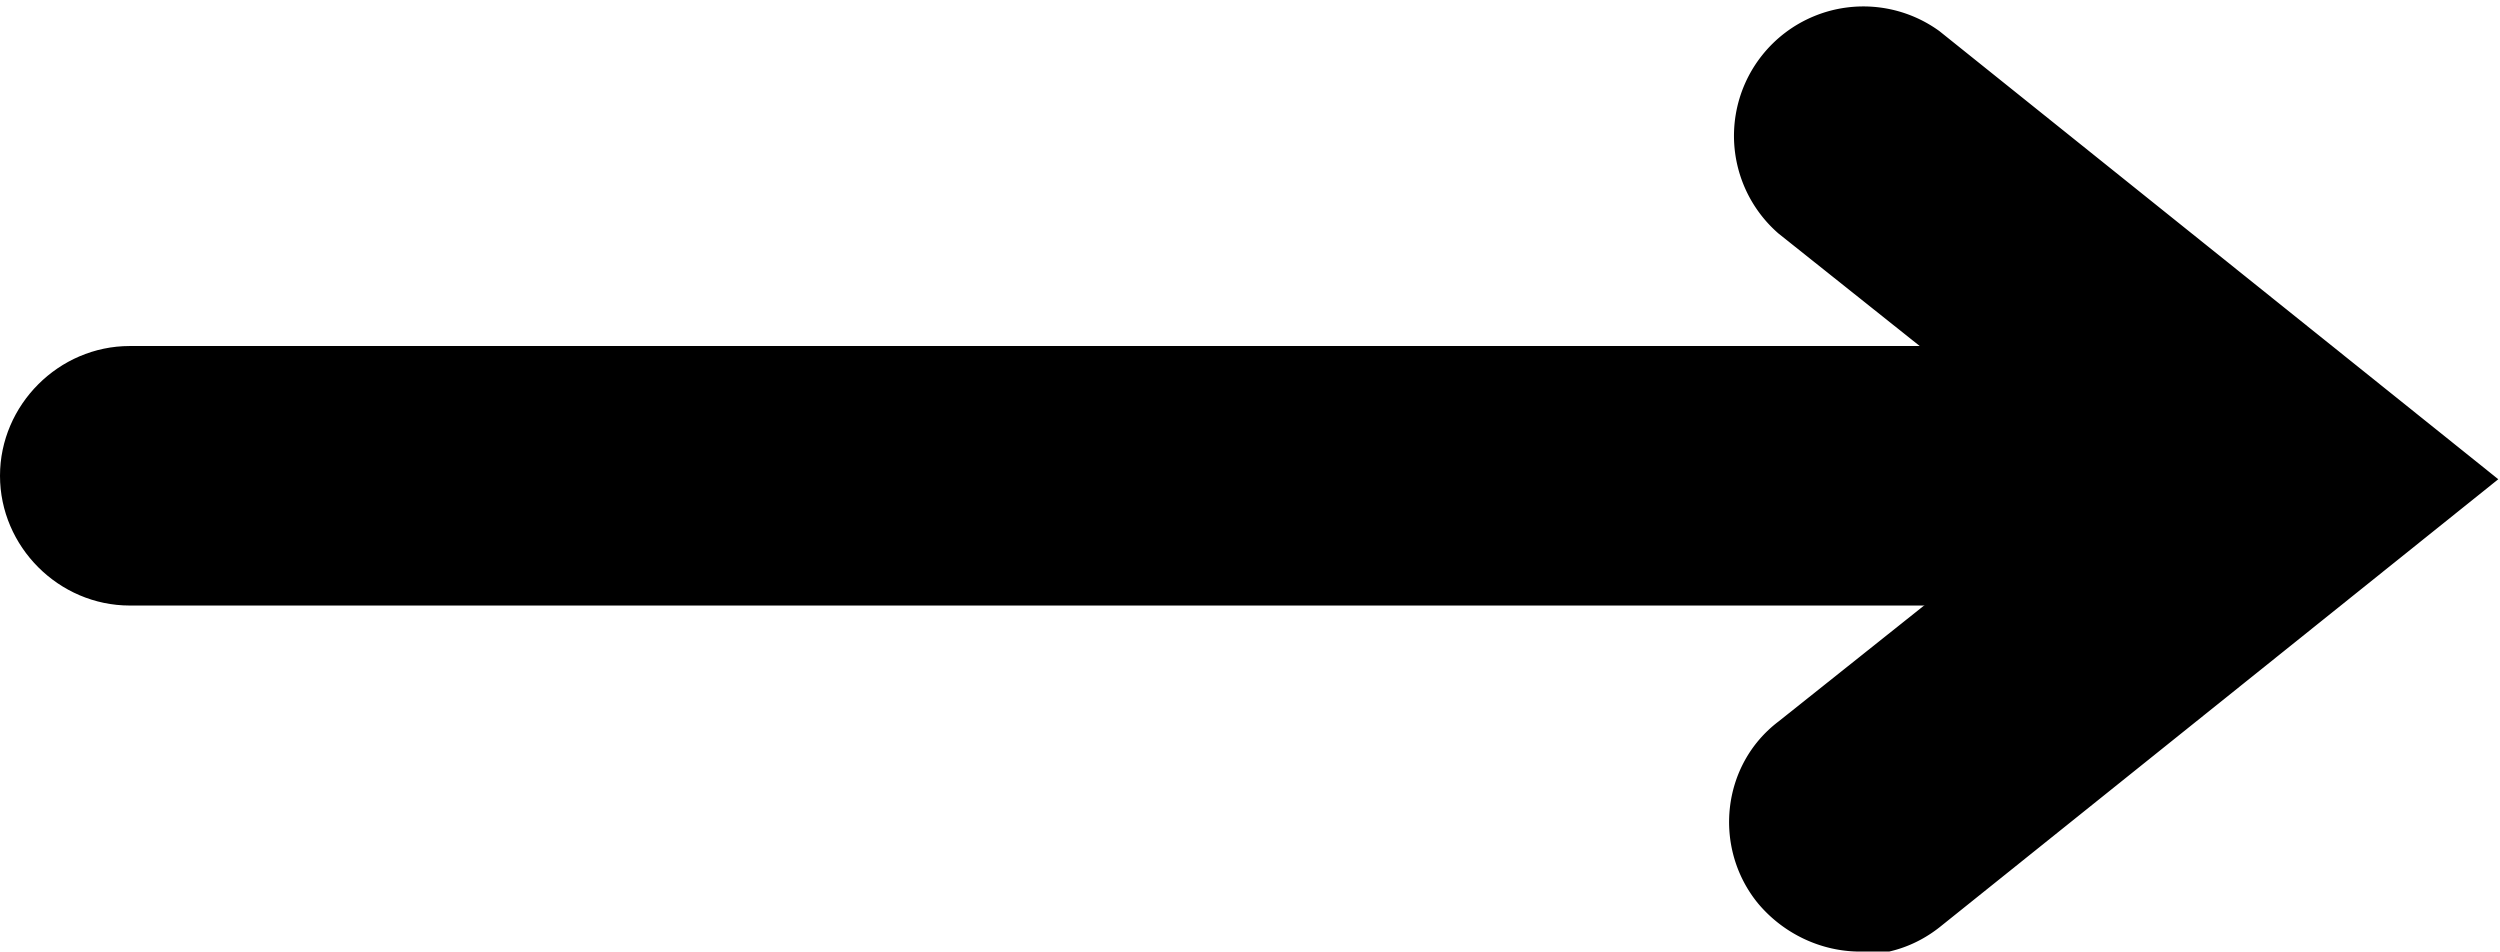
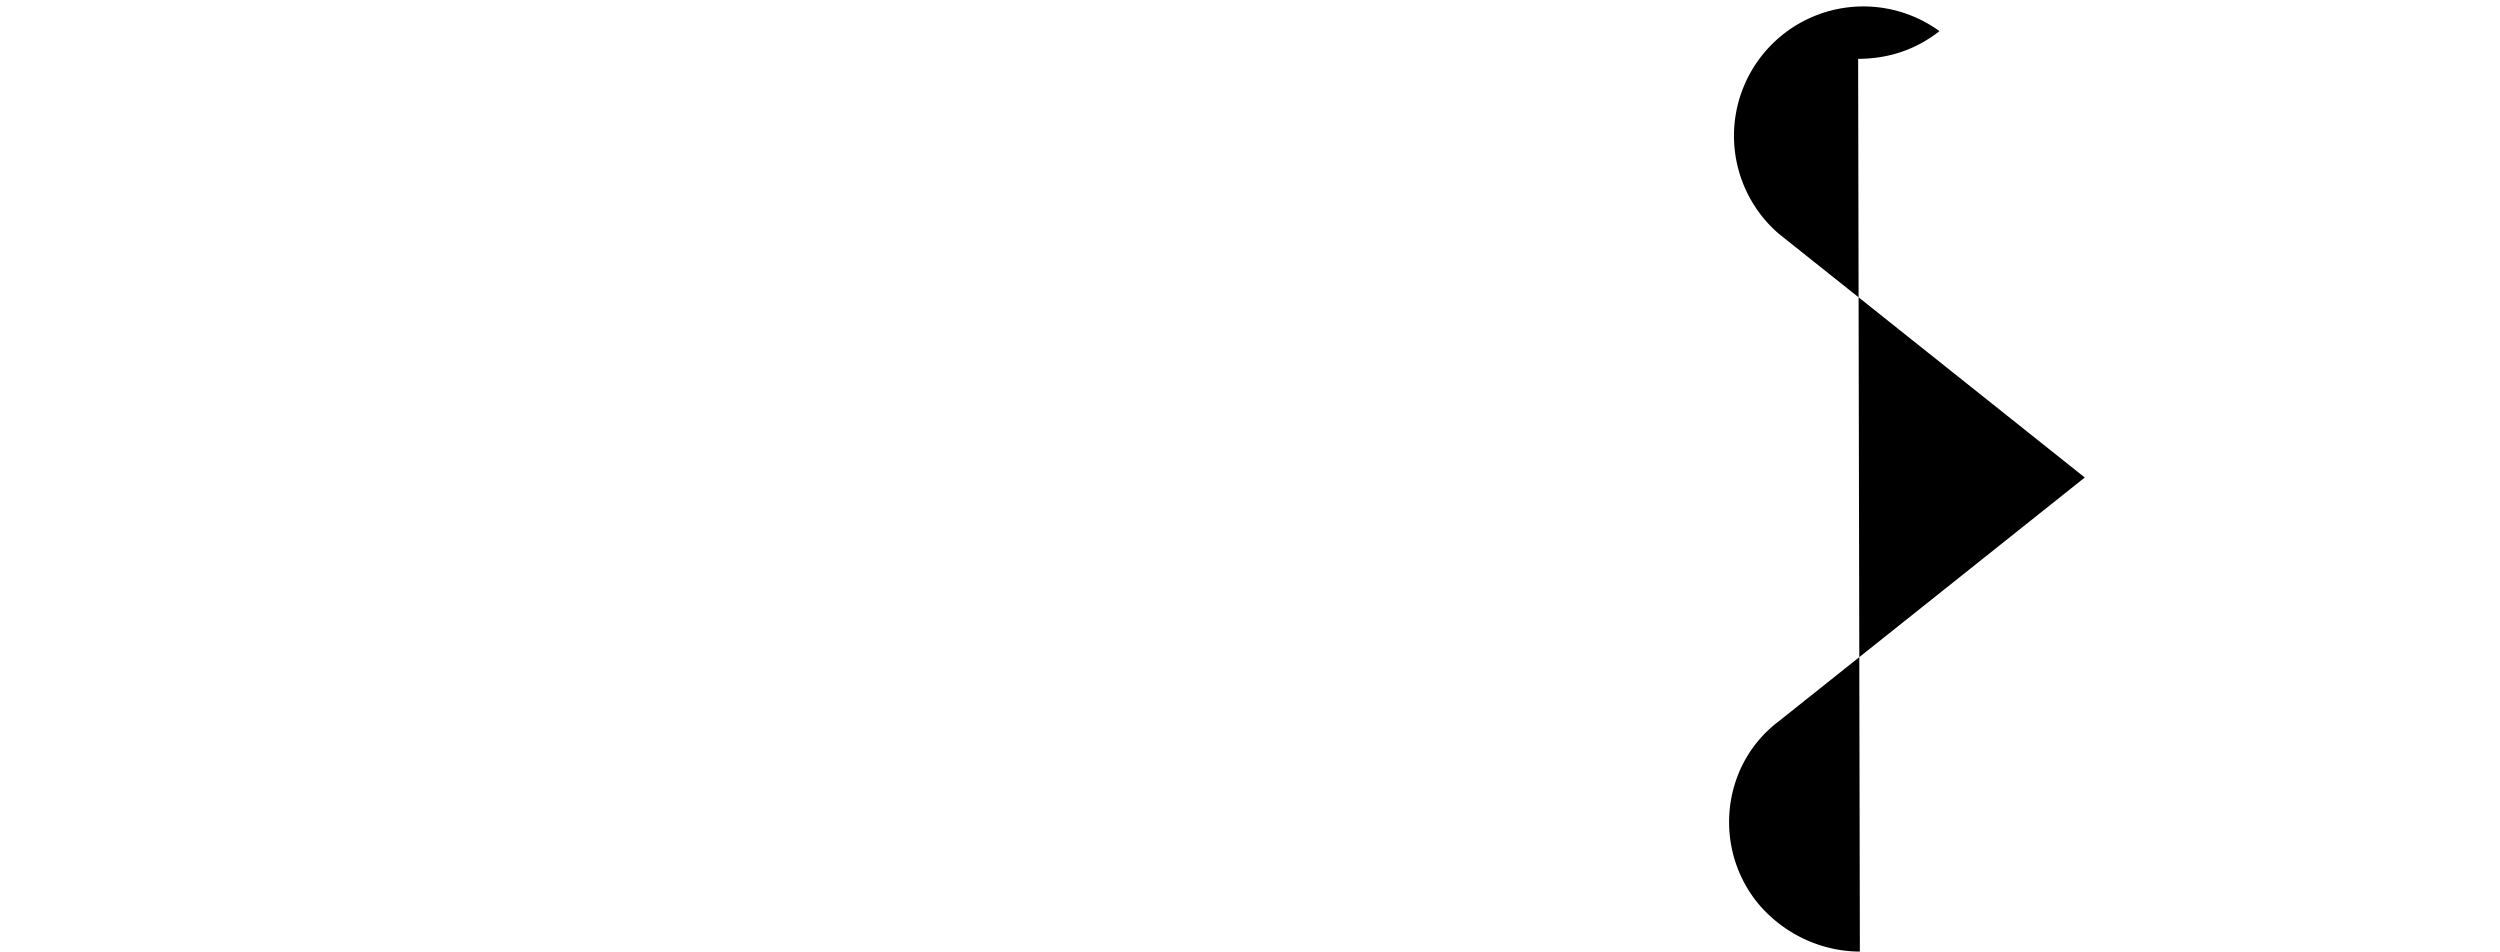
<svg xmlns="http://www.w3.org/2000/svg" id="_レイヤー_2" data-name="レイヤー 2" width="14.45" height="5.5">
  <defs>
    <style>.cls-1{stroke-width:0}</style>
  </defs>
  <g id="_レイヤー_1-2" data-name="レイヤー 1">
    <g id="arrow_white">
-       <path class="cls-1" d="M12.75 3.5h-12C.34 3.5 0 3.16 0 2.75S.34 2 .75 2h12c.41 0 .75.34.75.75s-.34.75-.75.75z" />
-       <path class="cls-1" d="M10.75 5.5c-.22 0-.44-.1-.59-.28-.26-.32-.21-.8.12-1.05l1.77-1.41-1.77-1.41a.748.748 0 01.93-1.17l3.23 2.59-3.23 2.59c-.14.11-.3.16-.47.16z" />
+       <path class="cls-1" d="M10.75 5.5c-.22 0-.44-.1-.59-.28-.26-.32-.21-.8.12-1.05l1.77-1.41-1.77-1.41a.748.748 0 01.93-1.17c-.14.11-.3.16-.47.16z" />
    </g>
  </g>
</svg>